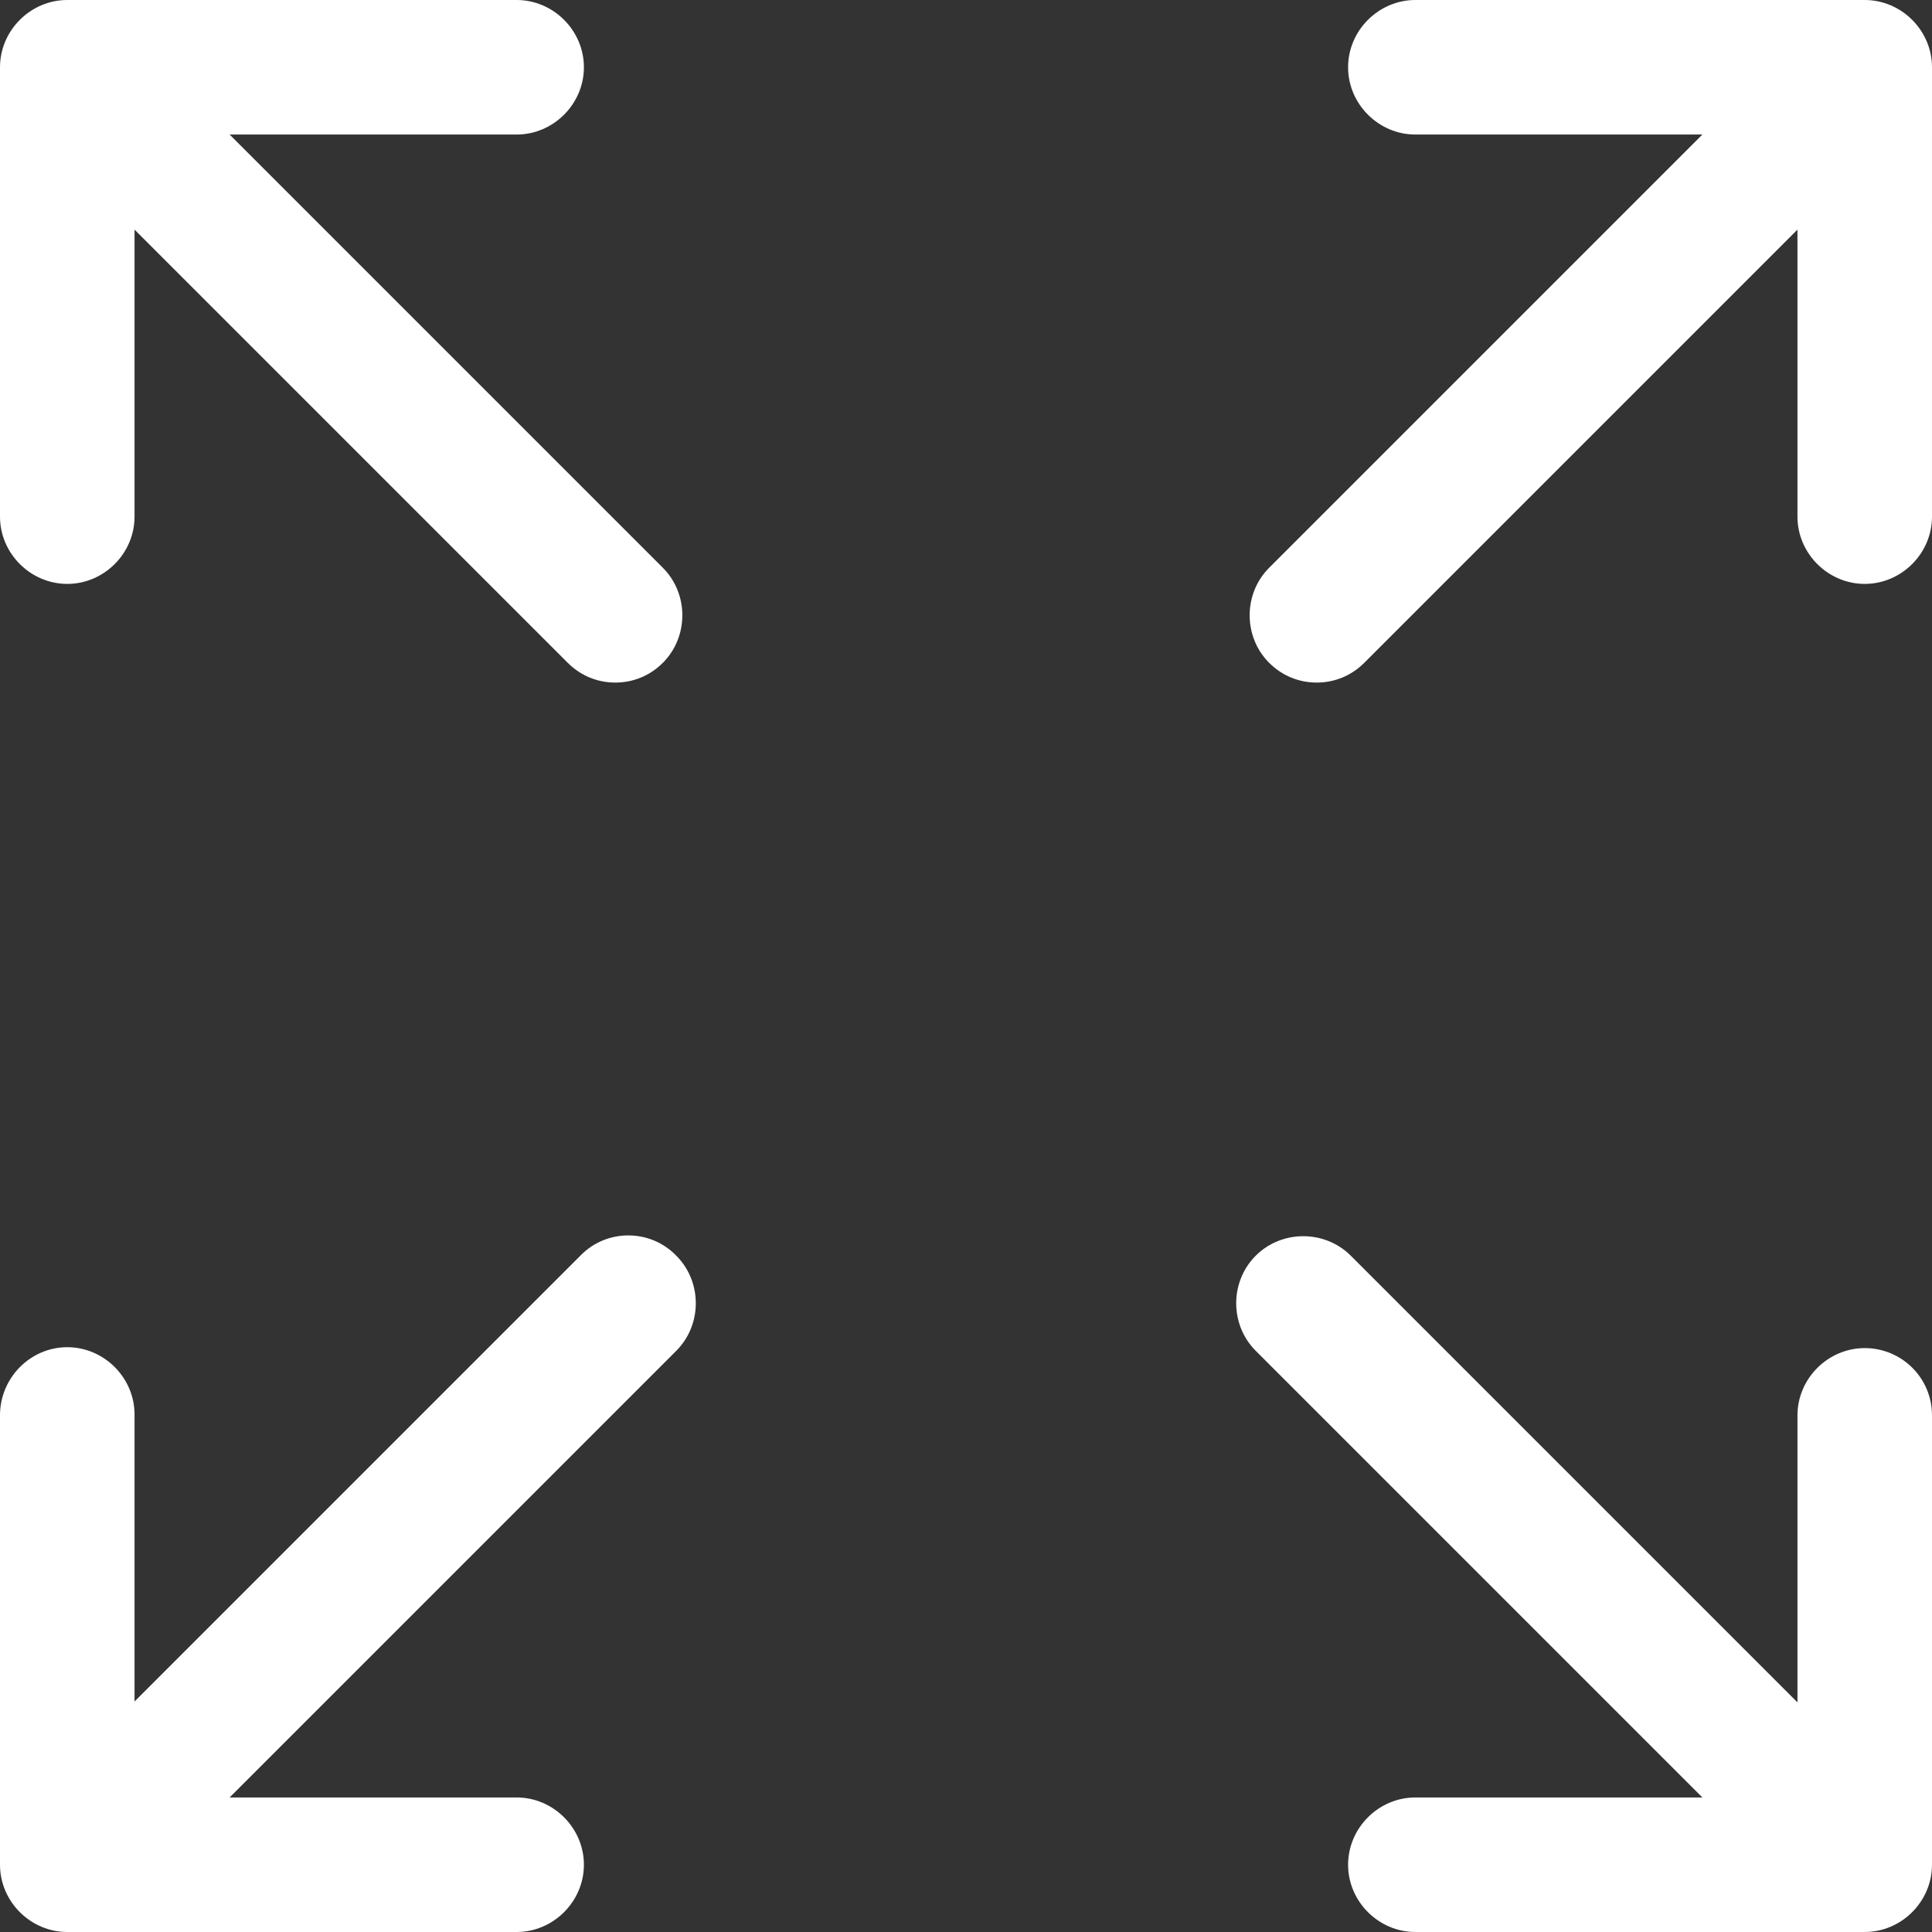
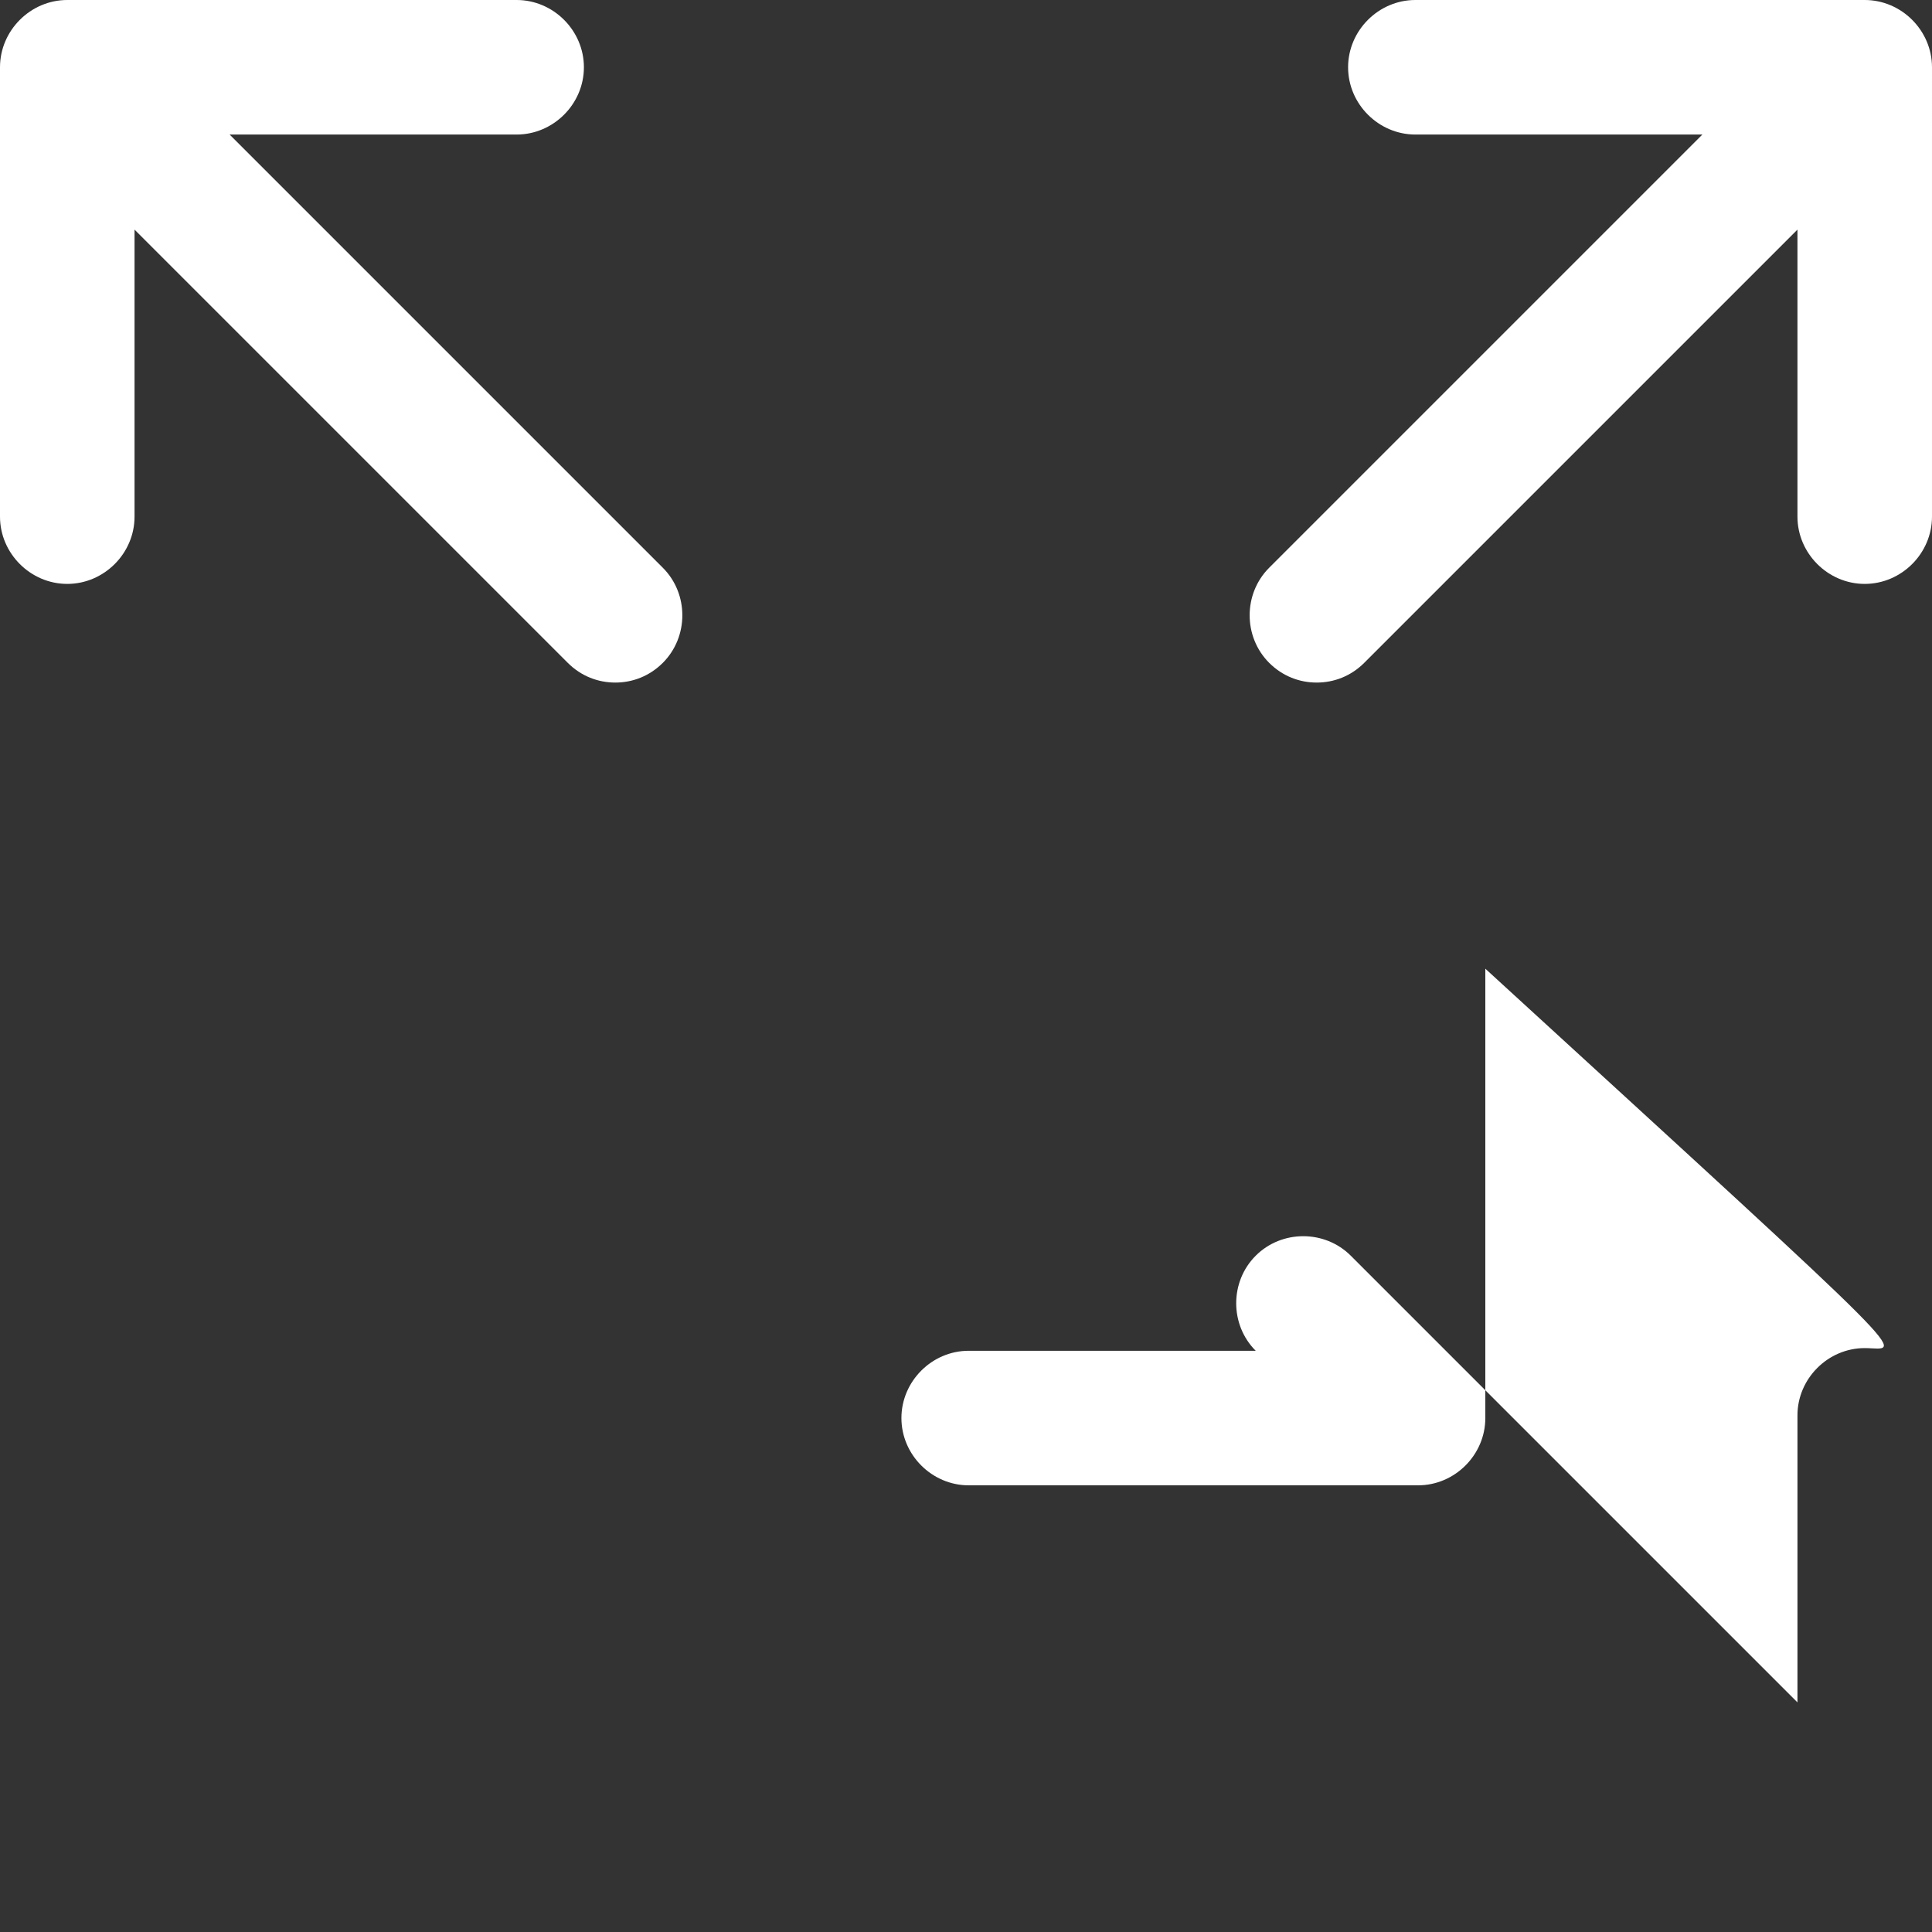
<svg xmlns="http://www.w3.org/2000/svg" version="1.1" id="Capa_1" x="0px" y="0px" width="215.4px" height="215.4px" viewBox="0 0 215.4 215.4" style="enable-background:new 0 0 215.4 215.4;" xml:space="preserve">
  <rect x="0" y="0" width="215.4" height="215.4" fill="#333333" stroke="none" />
  <style type="text/css">
	.st0{fill:#FFFFFF;}
</style>
  <g>
    <path class="st0" d="M7.5,65.1c4.1,0,7.5-3.4,7.5-7.5v-32l48.3,48.3c1.5,1.5,3.4,2.2,5.3,2.2c1.9,0,3.8-0.7,5.3-2.2   c2.9-2.9,2.9-7.7,0-10.6L25.6,15h32c4.1,0,7.5-3.4,7.5-7.5S61.7,0,57.6,0H7.5C3.4,0,0,3.4,0,7.5v50.1C0,61.7,3.4,65.1,7.5,65.1z" />
-     <path class="st0" d="M207.9,150.3c-4.1,0-7.5,3.4-7.5,7.5v32l-49.8-49.8c-2.9-2.9-7.7-2.9-10.6,0s-2.9,7.7,0,10.6l49.8,49.8h-32   c-4.1,0-7.5,3.4-7.5,7.5s3.4,7.5,7.5,7.5h50.1c4.1,0,7.5-3.4,7.5-7.5v-50.1C215.4,153.6,212,150.3,207.9,150.3z" />
-     <path class="st0" d="M64.8,139.9L15,189.7v-32c0-4.1-3.4-7.5-7.5-7.5S0,153.6,0,157.8v50.1c0,4.1,3.4,7.5,7.5,7.5h50.1   c4.1,0,7.5-3.4,7.5-7.5s-3.4-7.5-7.5-7.5h-32l49.8-49.8c2.9-2.9,2.9-7.7,0-10.6C72.5,137,67.7,137,64.8,139.9z" />
+     <path class="st0" d="M207.9,150.3c-4.1,0-7.5,3.4-7.5,7.5v32l-49.8-49.8c-2.9-2.9-7.7-2.9-10.6,0s-2.9,7.7,0,10.6h-32   c-4.1,0-7.5,3.4-7.5,7.5s3.4,7.5,7.5,7.5h50.1c4.1,0,7.5-3.4,7.5-7.5v-50.1C215.4,153.6,212,150.3,207.9,150.3z" />
    <path class="st0" d="M207.9,0h-50.1c-4.1,0-7.5,3.4-7.5,7.5s3.4,7.5,7.5,7.5h32l-48.3,48.3c-2.9,2.9-2.9,7.7,0,10.6   c1.5,1.5,3.4,2.2,5.3,2.2c1.9,0,3.8-0.7,5.3-2.2l48.3-48.3v32c0,4.1,3.4,7.5,7.5,7.5s7.5-3.4,7.5-7.5V7.5C215.4,3.4,212,0,207.9,0z   " />
  </g>
</svg>